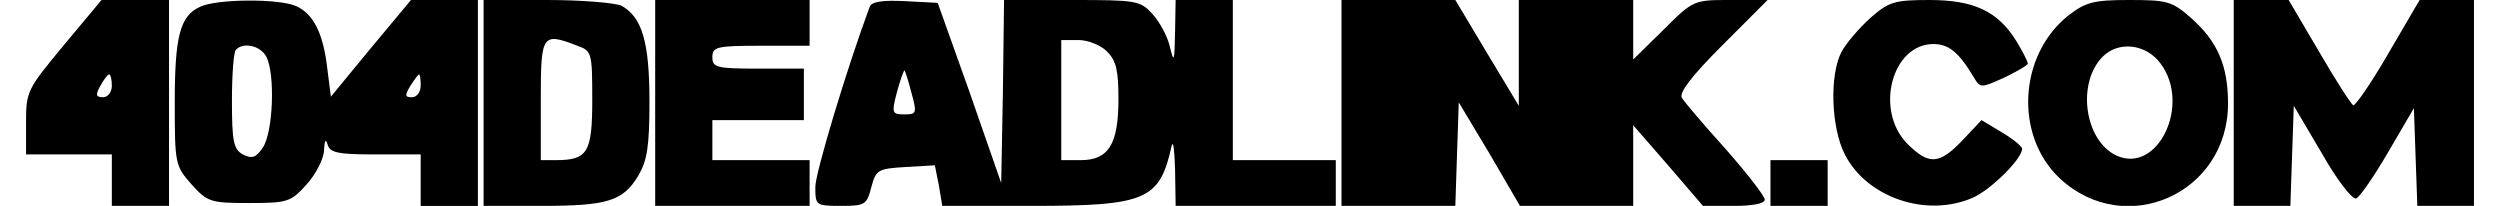
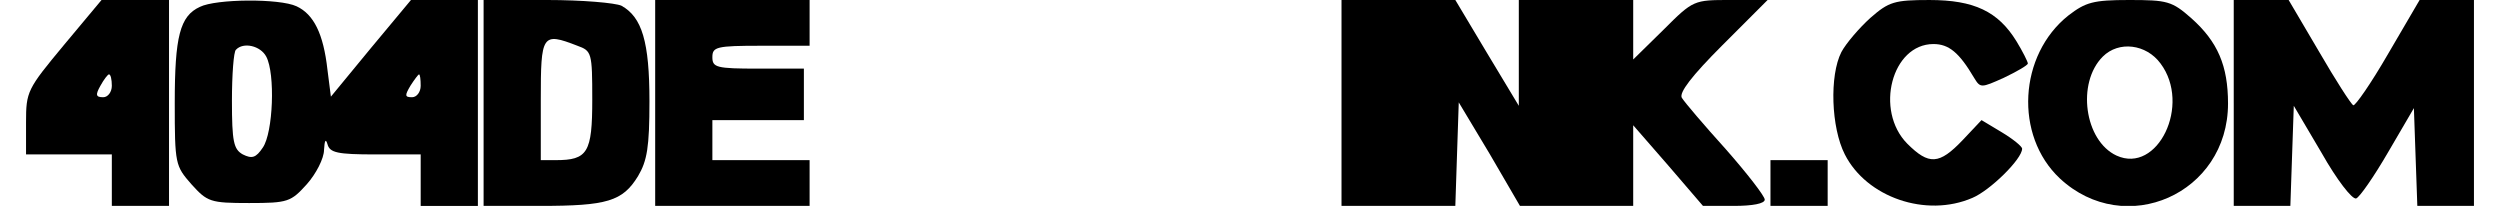
<svg xmlns="http://www.w3.org/2000/svg" version="1.0" width="427.466" height="35.206" viewBox="0 0 428 36" preserveAspectRatio="xMidYMid meet">
  <g transform="translate(0,36) scale(0.1,-0.1)" fill="#000000" stroke="none">
    <path d="M66 281 c-64 -77 -66 -81 -66 -135 l0 -56 75 0 75 0 0 -45 0 -45 50 0 50 0 0 180 0 180 -59 0 -59 0 -66 -79z m84 -71 c0 -11 -7 -20 -15 -20 -13 0 -14 4 -5 20 6 11 13 20 15 20 3 0 5 -9 5 -20z" />
    <path d="M304 348 c-35 -16 -44 -52 -44 -168 0 -107 1 -110 29 -142 28 -31 33 -33 101 -33 68 0 73 2 101 33 16 18 30 45 30 60 1 17 3 20 6 10 4 -15 17 -18 84 -18 l79 0 0 -45 0 -45 50 0 50 0 0 180 0 180 -59 0 -58 0 -70 -84 -70 -85 -6 47 c-7 63 -24 97 -54 111 -30 14 -141 13 -169 -1z m116 -87 c16 -30 12 -133 -6 -159 -12 -18 -19 -20 -35 -12 -16 9 -19 22 -19 94 0 45 3 86 7 89 13 14 43 7 53 -12z m270 -51 c0 -11 -7 -20 -15 -20 -13 0 -13 3 -3 20 7 11 14 20 15 20 2 0 3 -9 3 -20z" />
    <path d="M800 180 l0 -180 99 0 c117 0 144 8 171 52 16 27 20 51 20 131 0 104 -13 147 -49 167 -11 5 -69 10 -130 10 l-111 0 0 -180z m164 100 c25 -9 26 -12 26 -94 0 -93 -8 -106 -64 -106 l-26 0 0 105 c0 115 2 119 64 95z" />
    <path d="M1100 180 l0 -180 135 0 135 0 0 40 0 40 -85 0 -85 0 0 35 0 35 80 0 80 0 0 45 0 45 -80 0 c-73 0 -80 2 -80 20 0 18 7 20 85 20 l85 0 0 40 0 40 -135 0 -135 0 0 -180z" />
-     <path d="M1475 348 c-39 -105 -95 -290 -95 -315 0 -32 1 -33 45 -33 42 0 45 2 53 33 8 30 11 32 60 35 l51 3 7 -35 6 -36 154 0 c203 0 226 10 247 105 3 11 5 -8 6 -42 l1 -63 140 0 140 0 0 40 0 40 -90 0 -90 0 0 140 0 140 -50 0 -50 0 -1 -57 c-1 -51 -2 -54 -9 -25 -4 18 -18 44 -31 58 -21 23 -28 24 -140 24 l-119 0 -2 -160 -3 -160 -55 158 -56 157 -57 3 c-40 2 -59 -1 -62 -10z m415 -78 c16 -16 20 -33 20 -83 0 -79 -17 -107 -66 -107 l-34 0 0 105 0 105 30 0 c17 0 39 -9 50 -20z m-342 -72 c10 -36 9 -38 -12 -38 -22 0 -23 2 -13 40 6 22 12 38 13 37 1 -1 7 -19 12 -39z" />
    <path d="M2300 180 l0 -180 100 0 99 0 3 91 3 90 54 -90 53 -91 99 0 99 0 0 71 0 70 61 -70 61 -71 54 0 c33 0 54 4 54 11 0 6 -31 46 -68 88 -38 42 -72 82 -77 90 -5 9 17 38 71 92 l79 79 -65 0 c-64 0 -65 0 -117 -52 l-53 -52 0 52 0 52 -100 0 -100 0 0 -92 0 -93 -56 93 -55 92 -100 0 -99 0 0 -180z" />
    <path d="M3225 329 c-20 -18 -43 -45 -51 -60 -21 -41 -18 -132 6 -179 38 -75 142 -111 223 -76 31 13 87 68 87 86 0 4 -16 17 -36 29 l-35 21 -33 -35 c-41 -43 -59 -44 -97 -6 -57 58 -27 174 46 174 27 0 45 -15 71 -59 11 -18 12 -18 52 0 23 11 42 22 42 25 0 3 -9 21 -20 39 -32 52 -74 72 -152 72 -61 0 -71 -3 -103 -31z" />
    <path d="M3571 333 c-87 -69 -95 -210 -15 -285 114 -106 294 -27 294 131 0 66 -18 108 -64 149 -34 30 -42 32 -109 32 -63 0 -76 -4 -106 -27z m161 -84 c54 -72 -5 -194 -77 -161 -56 26 -70 127 -24 173 28 28 76 22 101 -12z" />
    <path d="M3860 180 l0 -180 50 0 49 0 3 88 3 87 49 -83 c26 -46 53 -81 60 -79 6 2 31 38 56 81 l45 77 3 -86 3 -85 49 0 50 0 0 180 0 180 -47 0 -48 0 -55 -94 c-30 -52 -58 -92 -61 -90 -4 2 -31 44 -60 94 l-53 90 -48 0 -48 0 0 -180z" />
    <path d="M3050 40 l0 -40 50 0 50 0 0 40 0 40 -50 0 -50 0 0 -40z" />
  </g>
</svg>